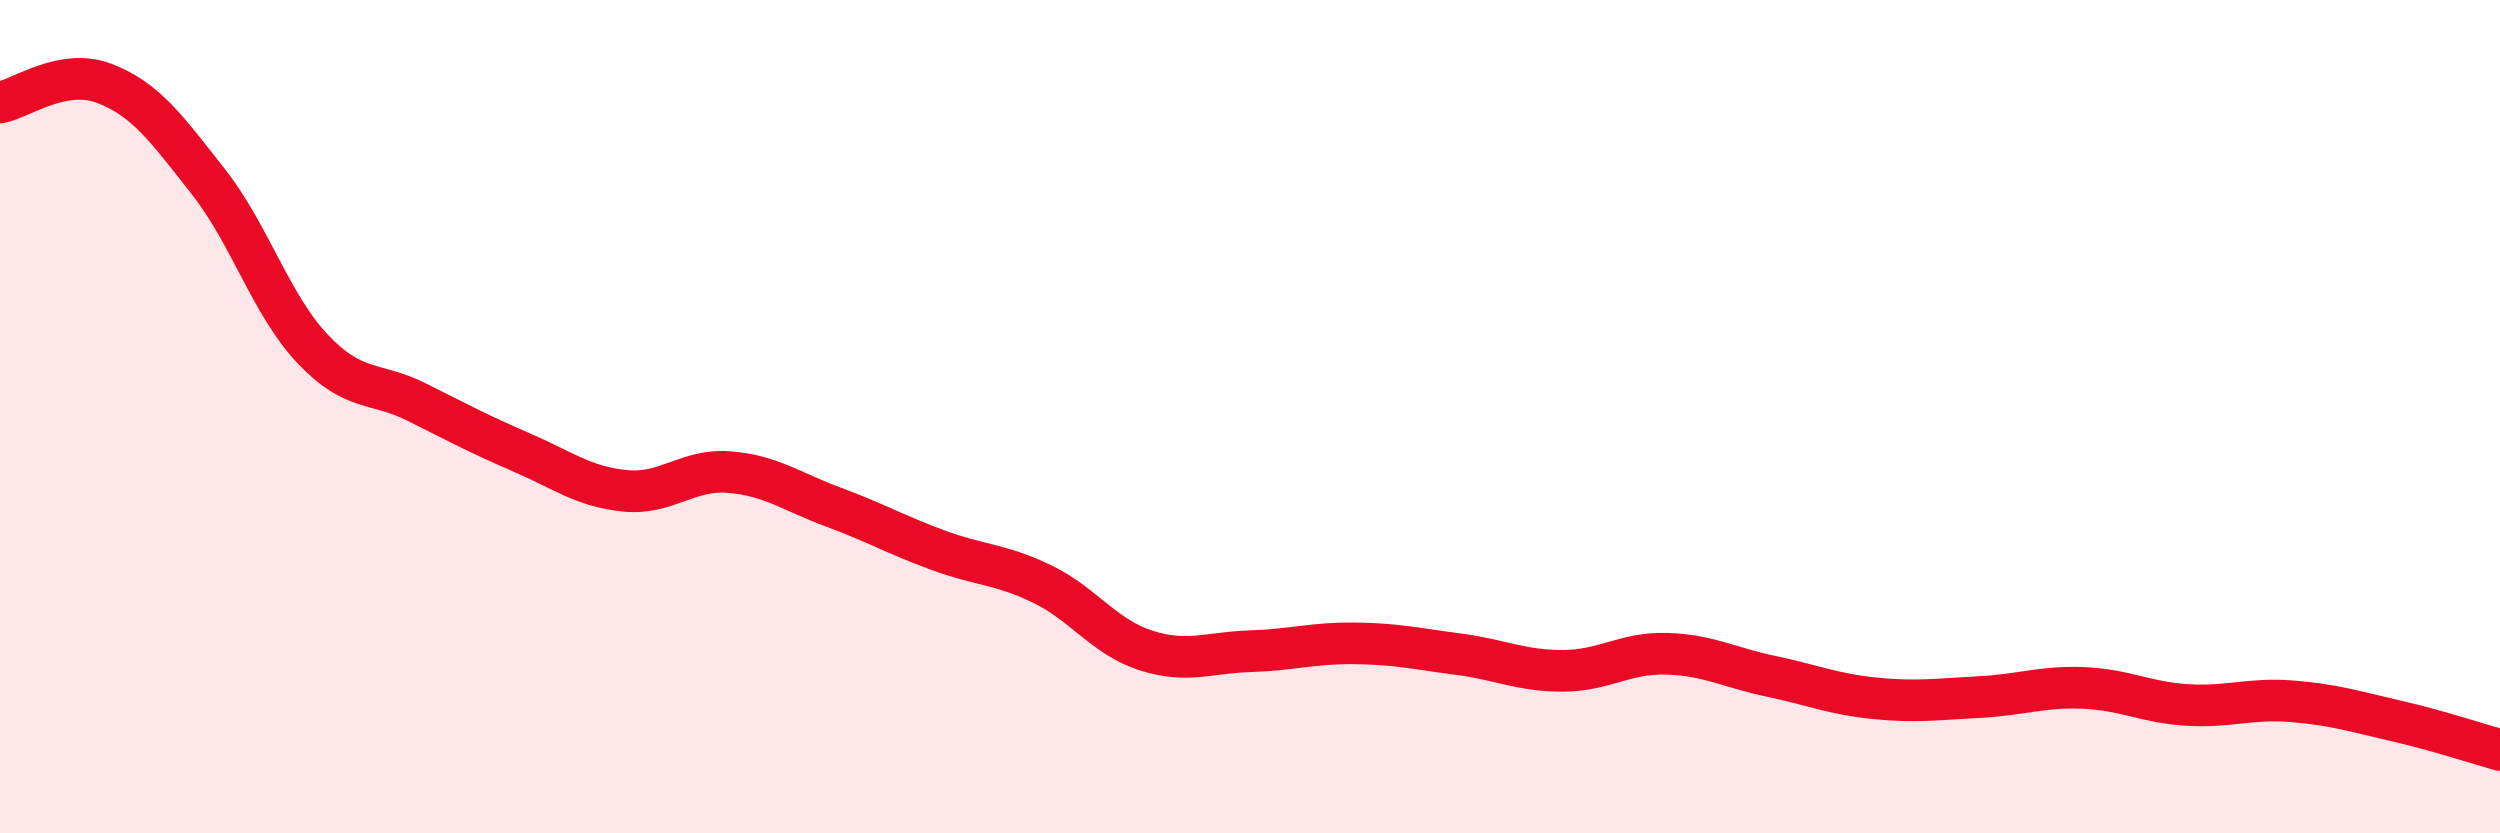
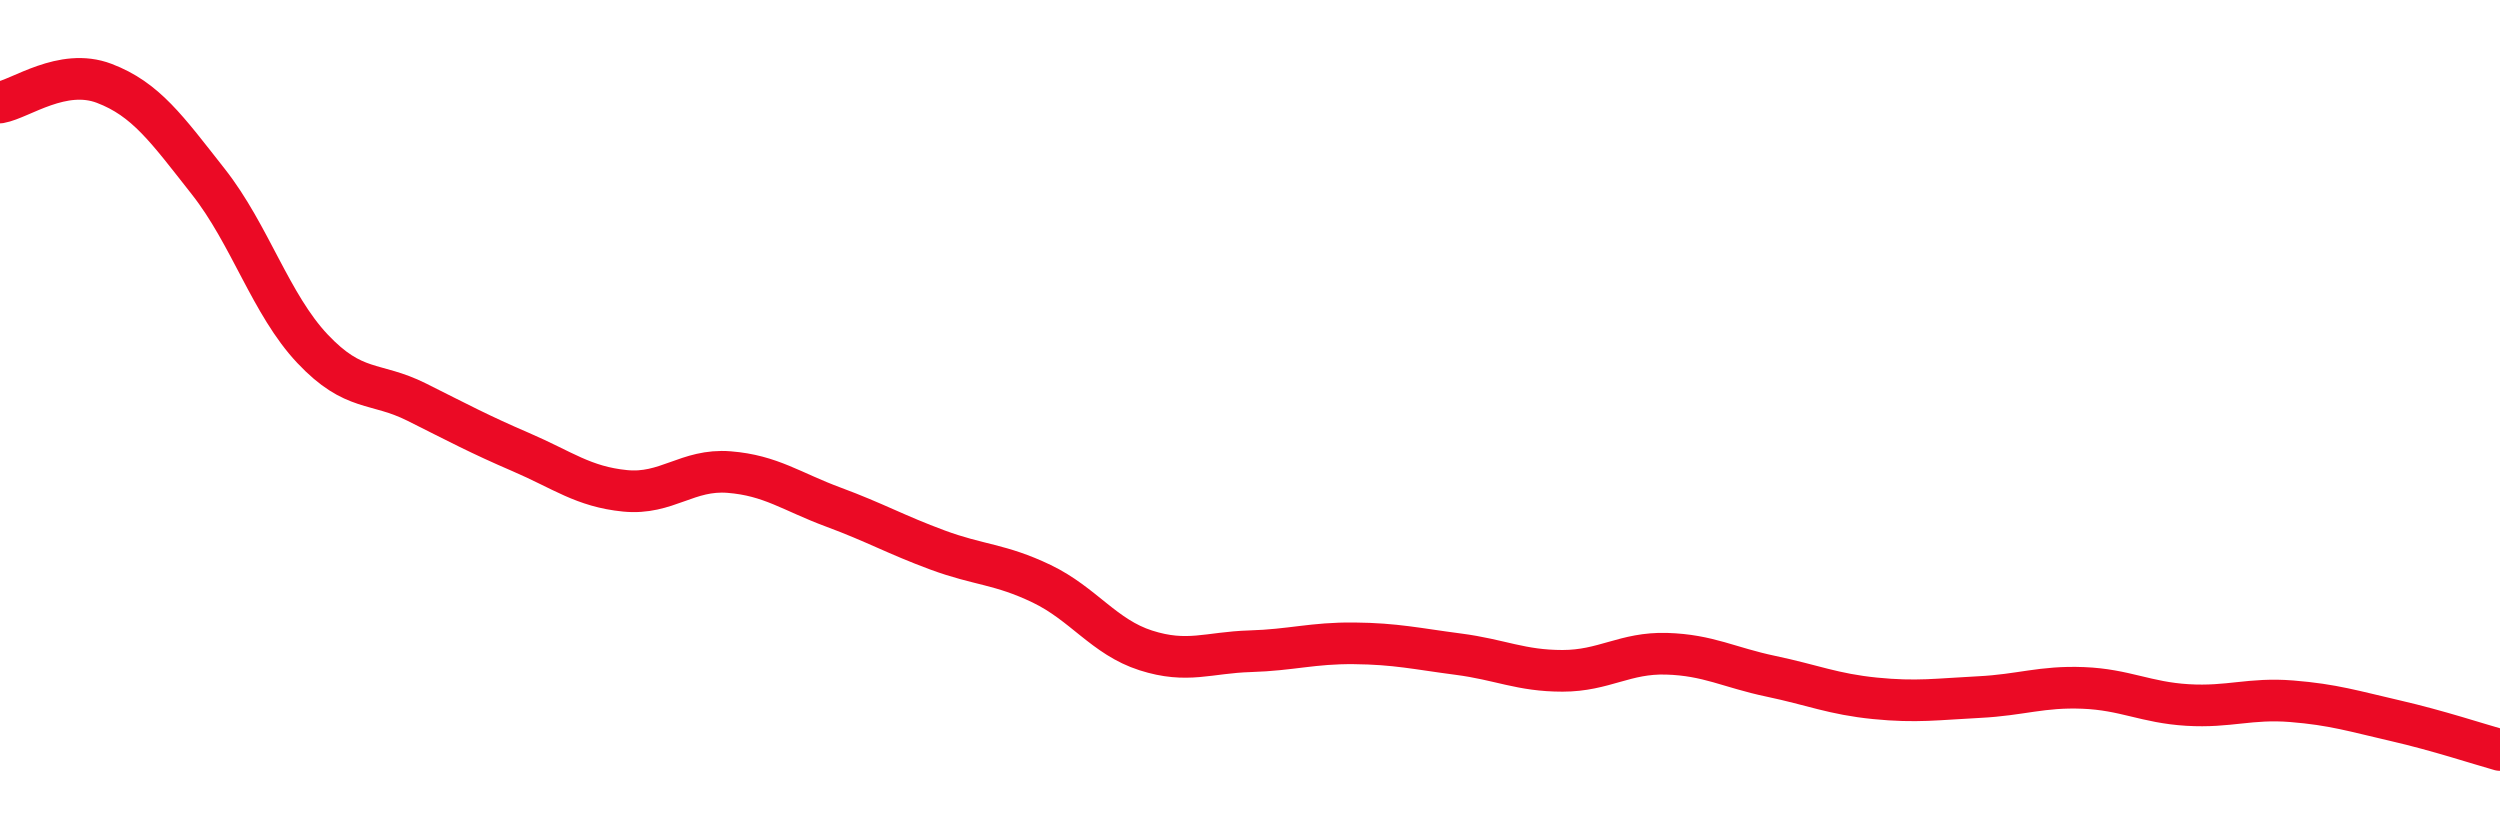
<svg xmlns="http://www.w3.org/2000/svg" width="60" height="20" viewBox="0 0 60 20">
-   <path d="M 0,2.46 C 0.5,2.37 1.5,1.62 2.5,2 C 3.5,2.38 4,3.09 5,4.36 C 6,5.63 6.5,7.31 7.5,8.37 C 8.5,9.43 9,9.15 10,9.65 C 11,10.15 11.5,10.42 12.5,10.85 C 13.5,11.28 14,11.68 15,11.78 C 16,11.88 16.5,11.25 17.5,11.33 C 18.5,11.41 19,11.8 20,12.17 C 21,12.54 21.5,12.83 22.5,13.2 C 23.5,13.57 24,13.53 25,14.01 C 26,14.49 26.5,15.29 27.5,15.61 C 28.5,15.93 29,15.66 30,15.63 C 31,15.6 31.5,15.43 32.5,15.44 C 33.5,15.45 34,15.57 35,15.7 C 36,15.83 36.5,16.1 37.5,16.1 C 38.5,16.1 39,15.66 40,15.69 C 41,15.72 41.5,16.02 42.5,16.23 C 43.5,16.44 44,16.66 45,16.76 C 46,16.86 46.5,16.78 47.5,16.73 C 48.5,16.68 49,16.47 50,16.51 C 51,16.55 51.5,16.86 52.5,16.92 C 53.5,16.98 54,16.75 55,16.83 C 56,16.91 56.5,17.07 57.5,17.3 C 58.5,17.53 59.5,17.86 60,18L60 20L0 20Z" fill="#EB0A25" opacity="0.1" stroke-linecap="round" stroke-linejoin="round" />
  <path d="M 0,2.46 C 0.5,2.37 1.5,1.62 2.5,2 C 3.5,2.38 4,3.09 5,4.36 C 6,5.63 6.5,7.31 7.5,8.37 C 8.5,9.43 9,9.15 10,9.65 C 11,10.15 11.5,10.42 12.5,10.85 C 13.5,11.28 14,11.68 15,11.78 C 16,11.88 16.5,11.25 17.5,11.33 C 18.5,11.41 19,11.8 20,12.17 C 21,12.54 21.5,12.83 22.5,13.2 C 23.5,13.57 24,13.53 25,14.01 C 26,14.49 26.5,15.29 27.5,15.61 C 28.5,15.93 29,15.66 30,15.63 C 31,15.6 31.5,15.43 32.5,15.44 C 33.5,15.45 34,15.57 35,15.7 C 36,15.83 36.5,16.1 37.5,16.1 C 38.5,16.1 39,15.66 40,15.69 C 41,15.72 41.5,16.02 42.5,16.23 C 43.5,16.44 44,16.66 45,16.76 C 46,16.86 46.5,16.78 47.5,16.73 C 48.5,16.68 49,16.47 50,16.51 C 51,16.55 51.5,16.86 52.5,16.92 C 53.5,16.98 54,16.75 55,16.83 C 56,16.91 56.5,17.07 57.5,17.3 C 58.5,17.53 59.5,17.86 60,18" stroke="#EB0A25" stroke-width="1" fill="none" stroke-linecap="round" stroke-linejoin="round" />
</svg>